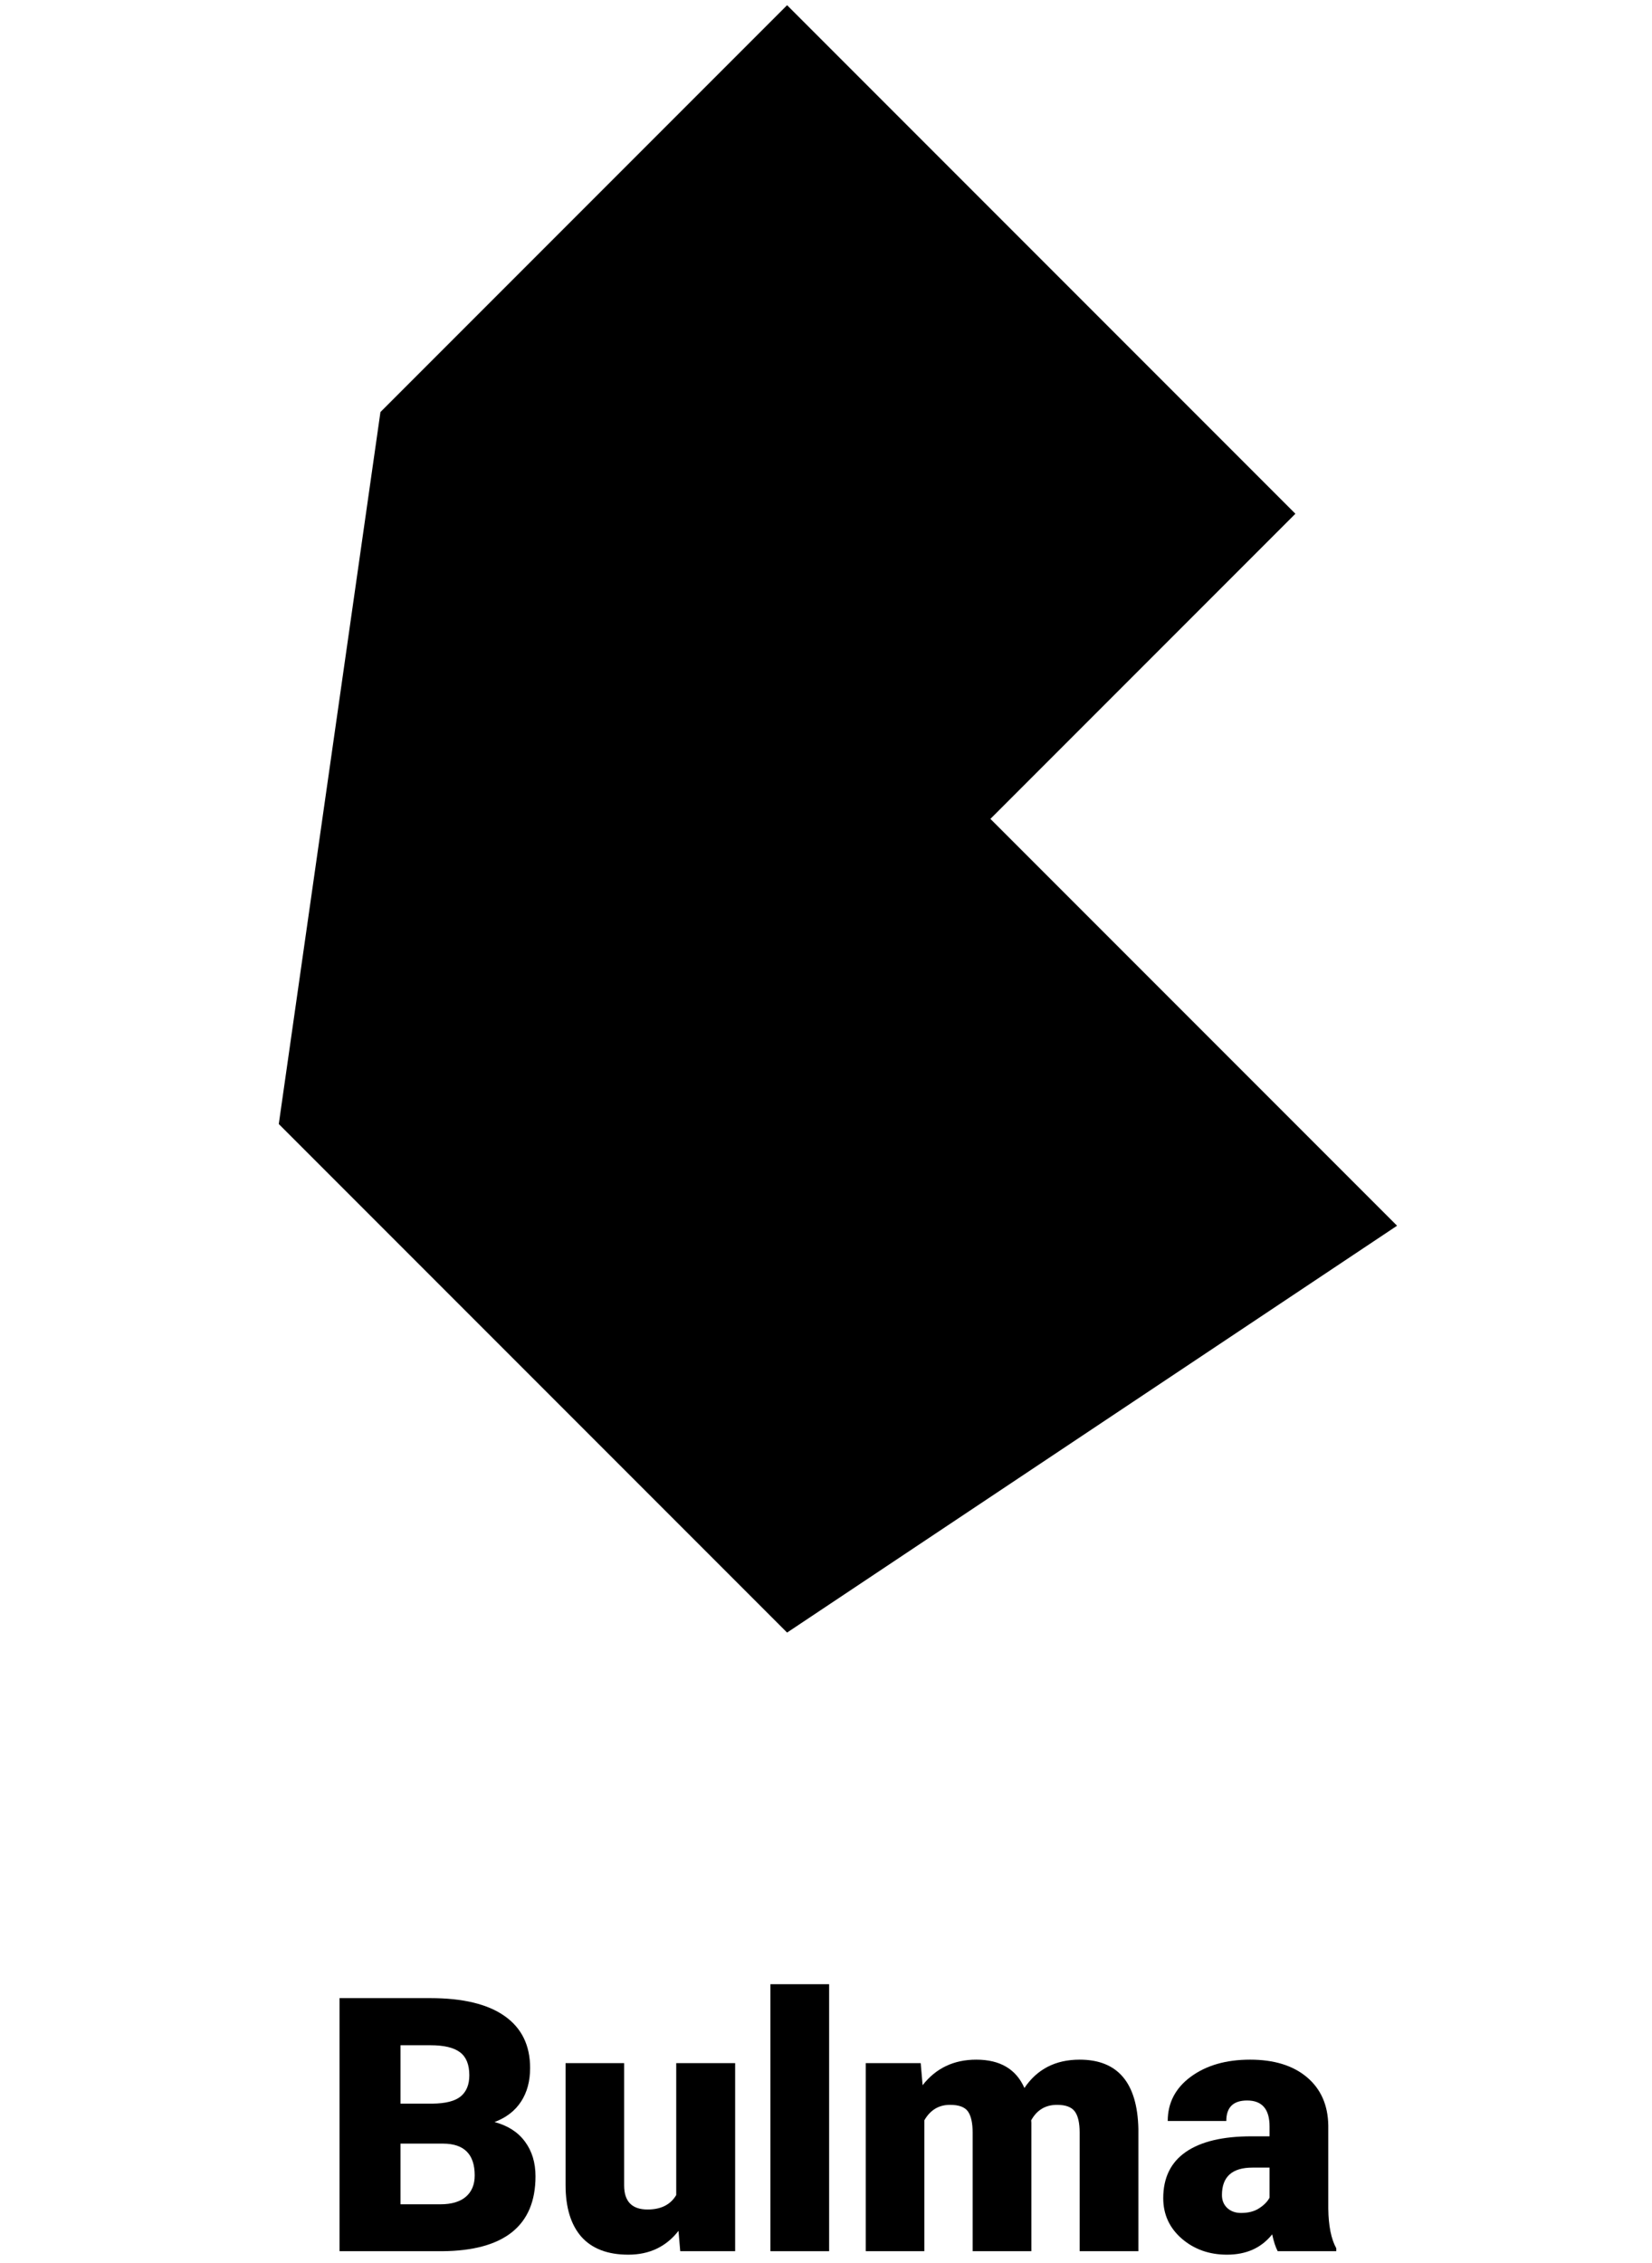
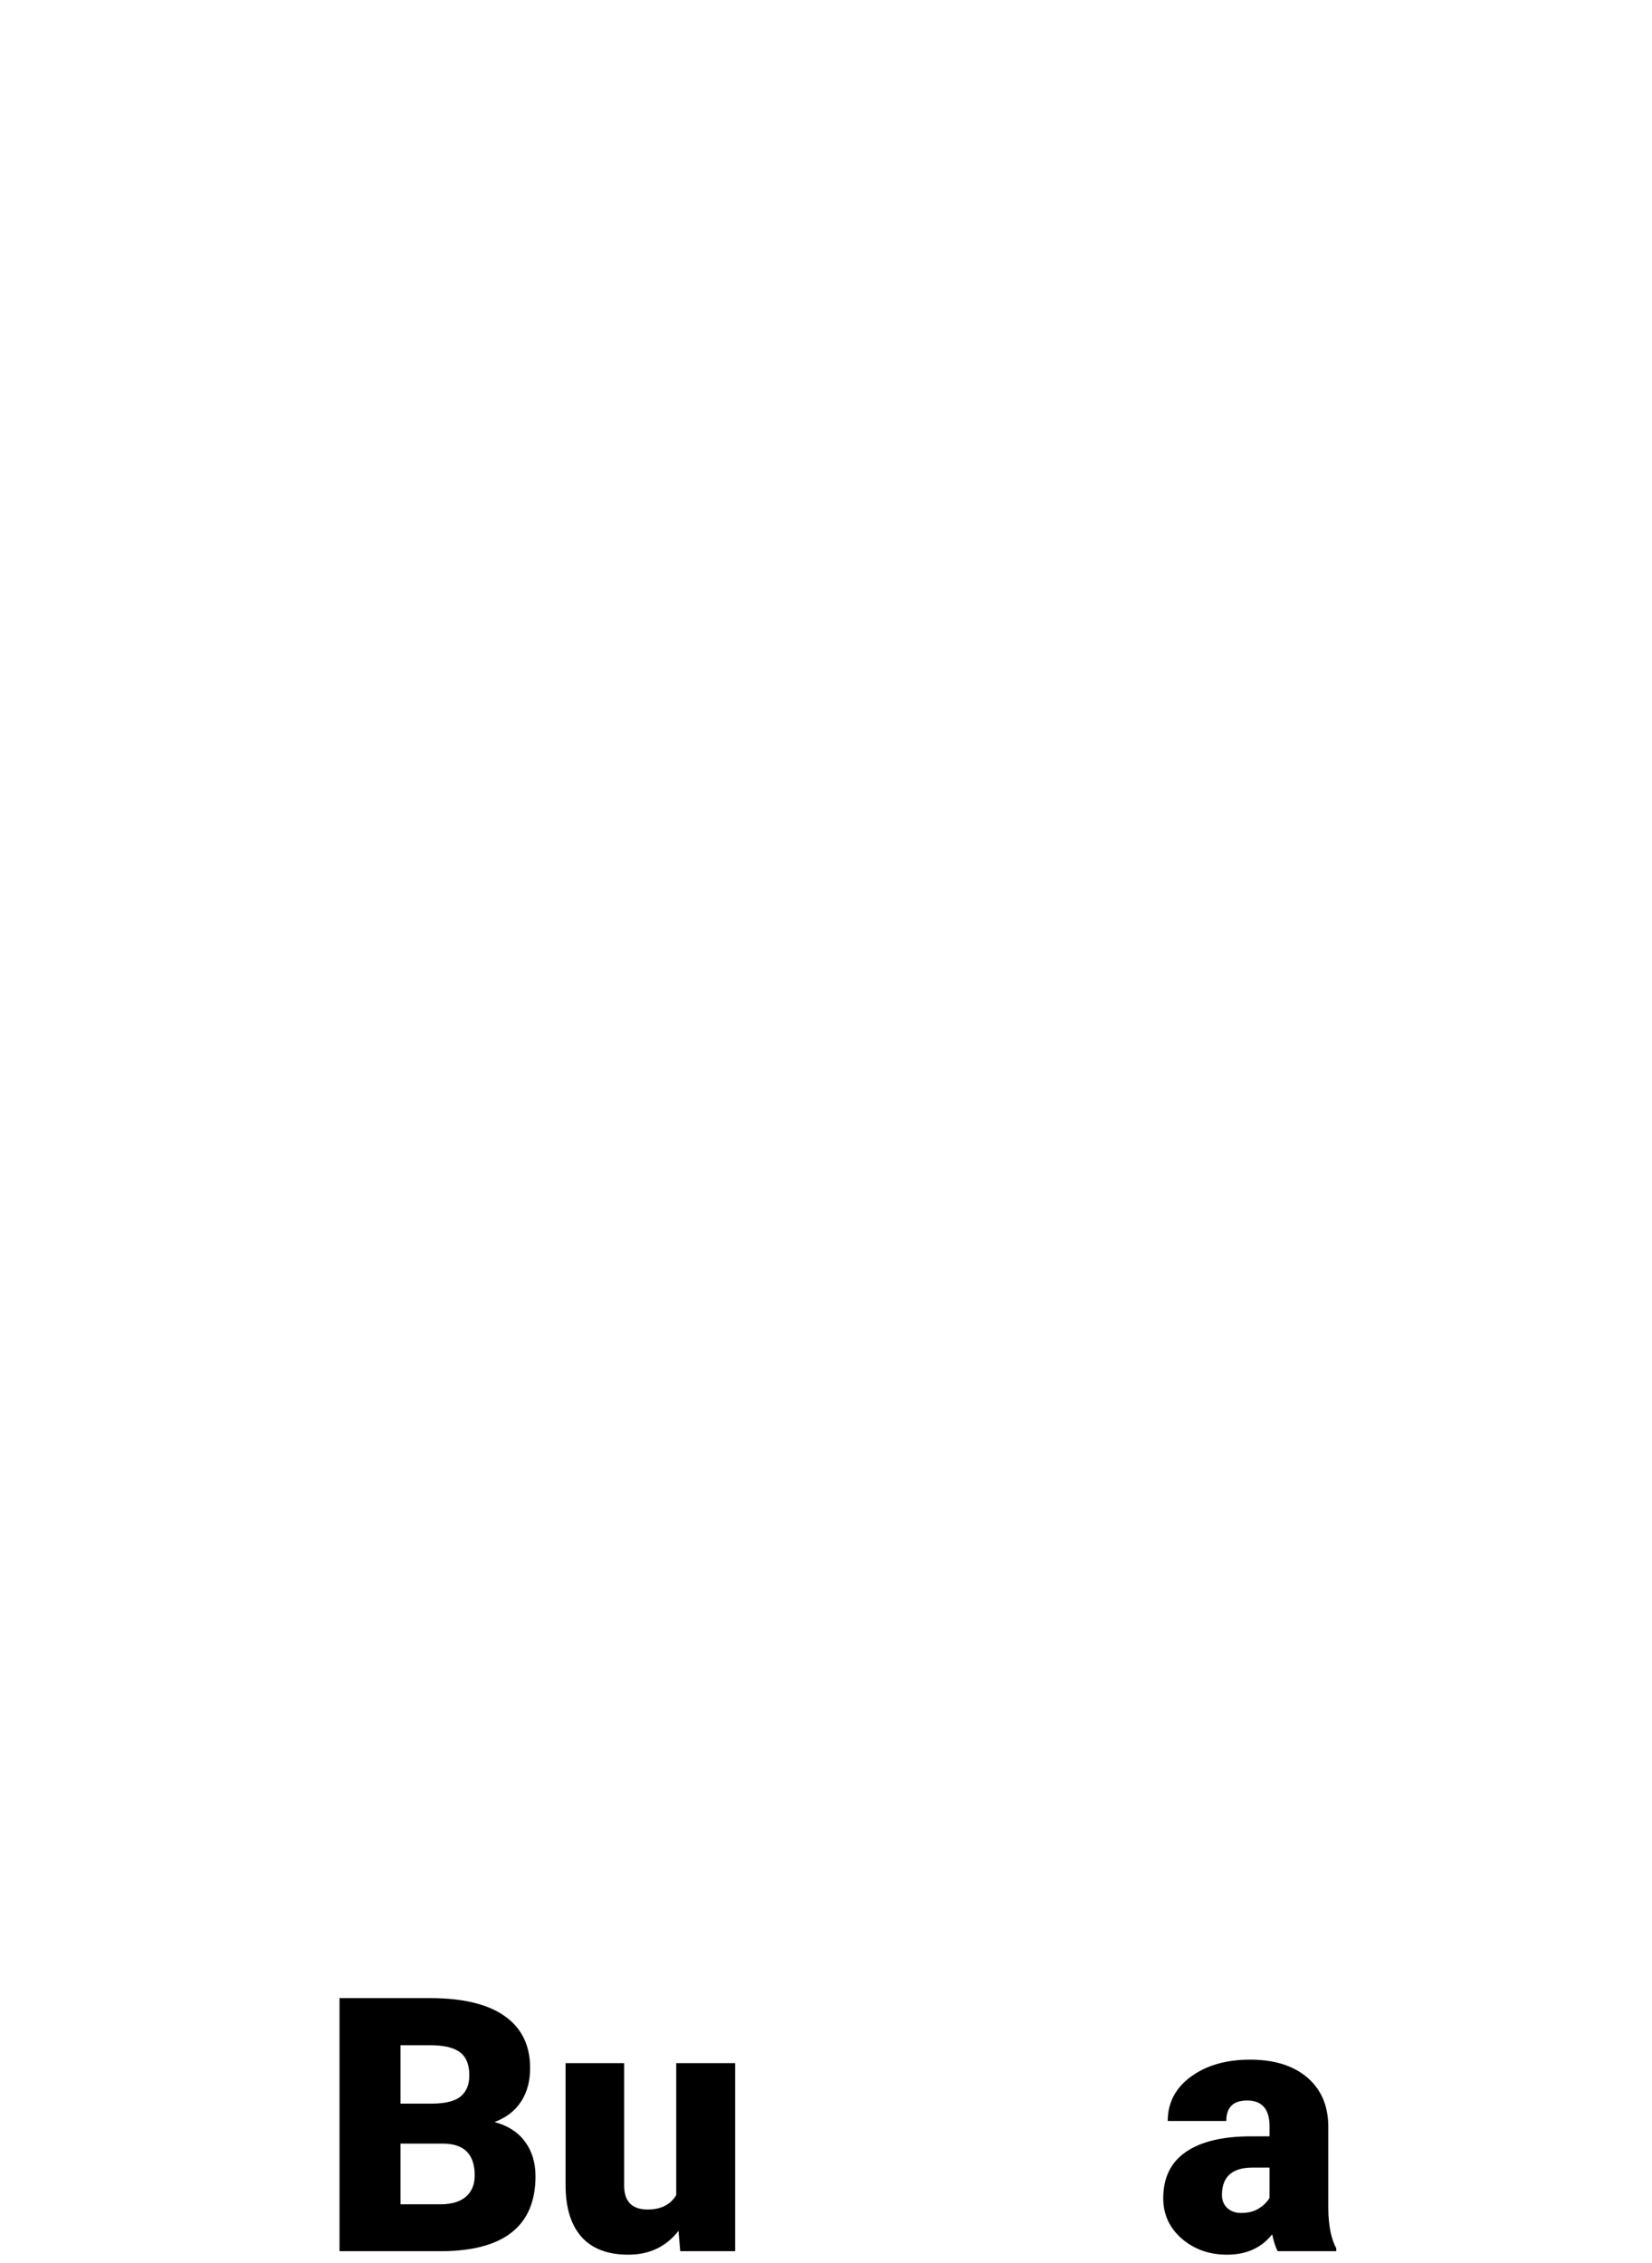
<svg xmlns="http://www.w3.org/2000/svg" width="65" height="89" viewBox="0 0 65 89" fill="none">
  <g id="bulma">
    <g id="txt">
      <path d="M13.359 88.534V78.581H16.935C18.215 78.581 19.188 78.816 19.854 79.285C20.523 79.755 20.858 80.436 20.858 81.329C20.858 81.844 20.74 82.284 20.503 82.648C20.266 83.013 19.917 83.282 19.457 83.455C19.977 83.592 20.375 83.847 20.653 84.221C20.931 84.594 21.07 85.05 21.07 85.588C21.07 86.563 20.76 87.297 20.141 87.789C19.525 88.277 18.612 88.525 17.399 88.534H13.359ZM15.759 84.303V86.689H17.331C17.764 86.689 18.097 86.591 18.329 86.394C18.561 86.194 18.678 85.914 18.678 85.554C18.678 84.724 18.265 84.307 17.44 84.303H15.759ZM15.759 82.731H17.01C17.534 82.726 17.908 82.63 18.131 82.443C18.354 82.257 18.466 81.981 18.466 81.616C18.466 81.197 18.345 80.896 18.104 80.714C17.862 80.527 17.472 80.434 16.935 80.434H15.759V82.731Z" fill="black" />
      <path d="M26.696 87.734C26.209 88.359 25.55 88.671 24.721 88.671C23.91 88.671 23.294 88.436 22.875 87.967C22.46 87.493 22.253 86.814 22.253 85.93V81.138H24.557V85.943C24.557 86.577 24.864 86.894 25.48 86.894C26.008 86.894 26.384 86.704 26.607 86.326V81.138H28.925V88.534H26.765L26.696 87.734Z" fill="black" />
-       <path d="M32.623 88.534H30.312V78.034H32.623V88.534Z" fill="black" />
-       <path d="M36.226 81.138L36.301 82.006C36.825 81.336 37.529 81.001 38.413 81.001C39.347 81.001 39.978 81.372 40.307 82.115C40.808 81.372 41.533 81.001 42.48 81.001C43.98 81.001 44.75 81.908 44.791 83.722V88.534H42.48V83.865C42.48 83.487 42.417 83.211 42.289 83.038C42.161 82.865 41.929 82.778 41.592 82.778C41.136 82.778 40.797 82.981 40.573 83.387L40.58 83.482V88.534H38.27V83.879C38.27 83.492 38.208 83.211 38.085 83.038C37.962 82.865 37.727 82.778 37.381 82.778C36.939 82.778 36.602 82.981 36.369 83.387V88.534H34.065V81.138H36.226Z" fill="black" />
      <path d="M50.273 88.534C50.191 88.384 50.118 88.163 50.055 87.871C49.631 88.404 49.038 88.671 48.277 88.671C47.58 88.671 46.988 88.461 46.5 88.042C46.012 87.618 45.769 87.087 45.769 86.449C45.769 85.647 46.065 85.041 46.657 84.631C47.25 84.221 48.111 84.016 49.241 84.016H49.952V83.626C49.952 82.947 49.658 82.607 49.07 82.607C48.523 82.607 48.25 82.876 48.25 83.414H45.946C45.946 82.699 46.249 82.118 46.855 81.671C47.466 81.224 48.243 81.001 49.187 81.001C50.13 81.001 50.875 81.231 51.422 81.691C51.969 82.152 52.249 82.783 52.263 83.585V86.859C52.272 87.538 52.377 88.058 52.577 88.418V88.534H50.273ZM48.831 87.03C49.118 87.03 49.355 86.969 49.542 86.846C49.733 86.723 49.87 86.584 49.952 86.429V85.246H49.282C48.48 85.246 48.079 85.606 48.079 86.326C48.079 86.536 48.15 86.707 48.291 86.839C48.432 86.966 48.612 87.03 48.831 87.03Z" fill="black" />
    </g>
    <g id="icon">
-       <path id="Vector" d="M30.969 0.205L14.969 16.205L10.969 44.205L30.969 64.205L54.969 48.205L38.969 32.205L50.969 20.205L30.969 0.205Z" fill="black" />
-     </g>
+       </g>
  </g>
</svg>